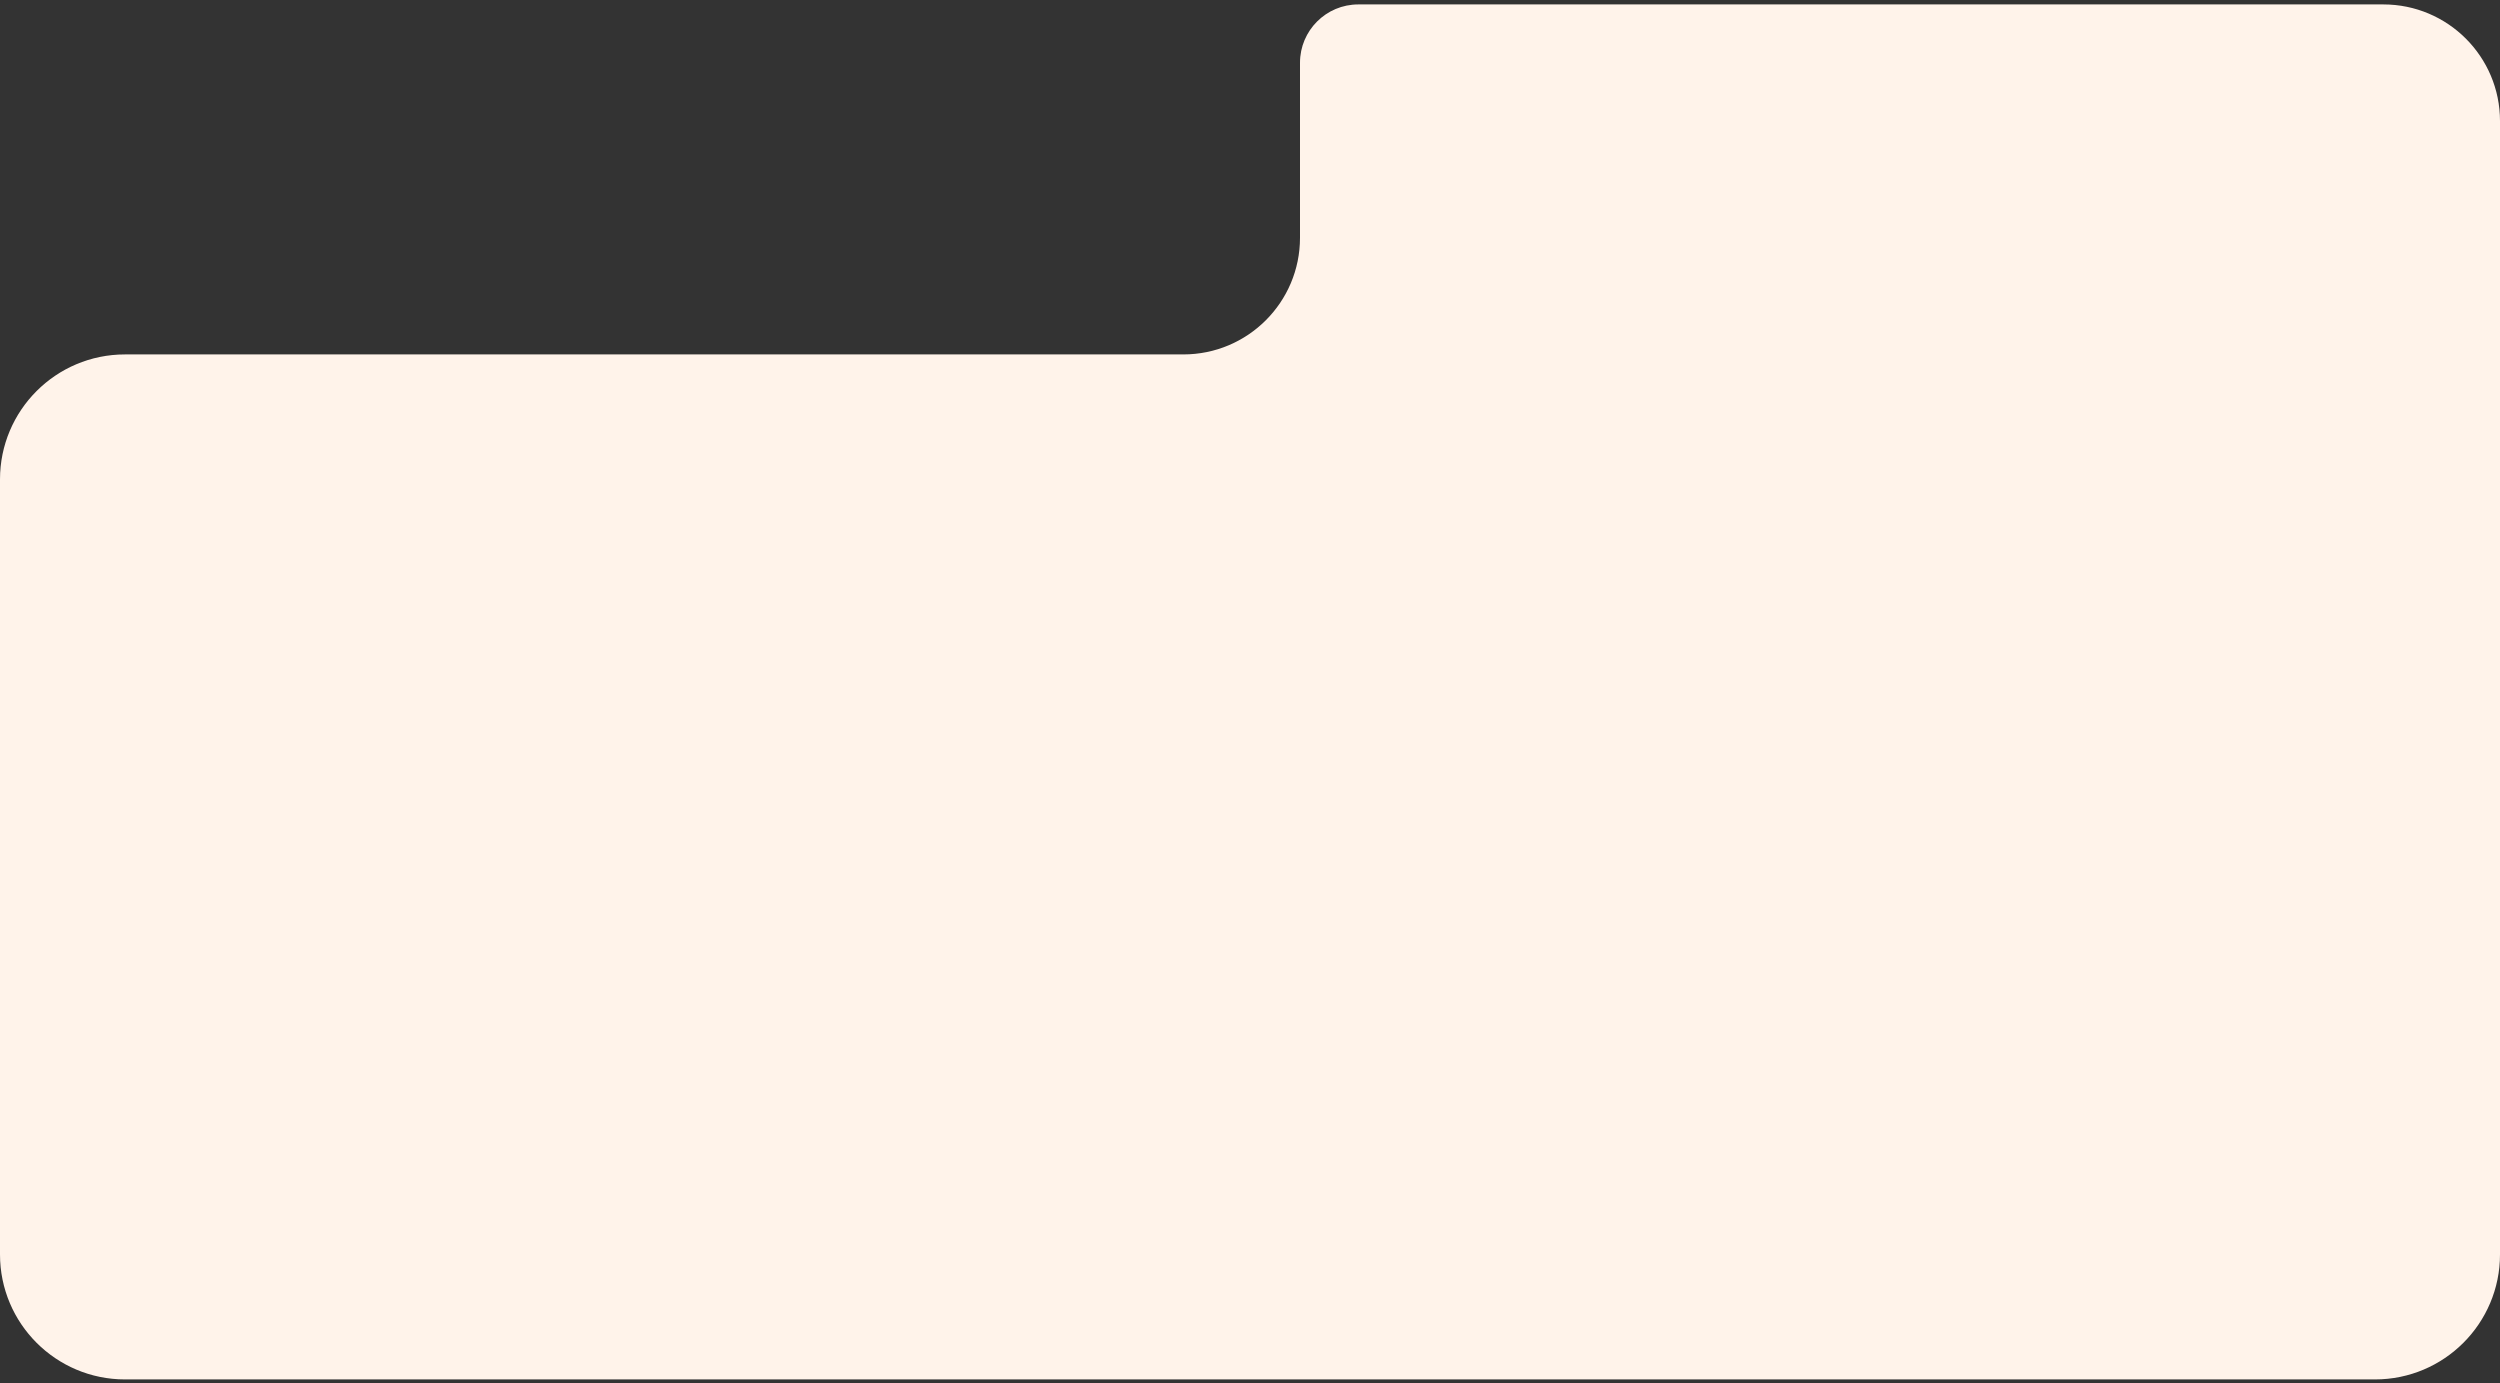
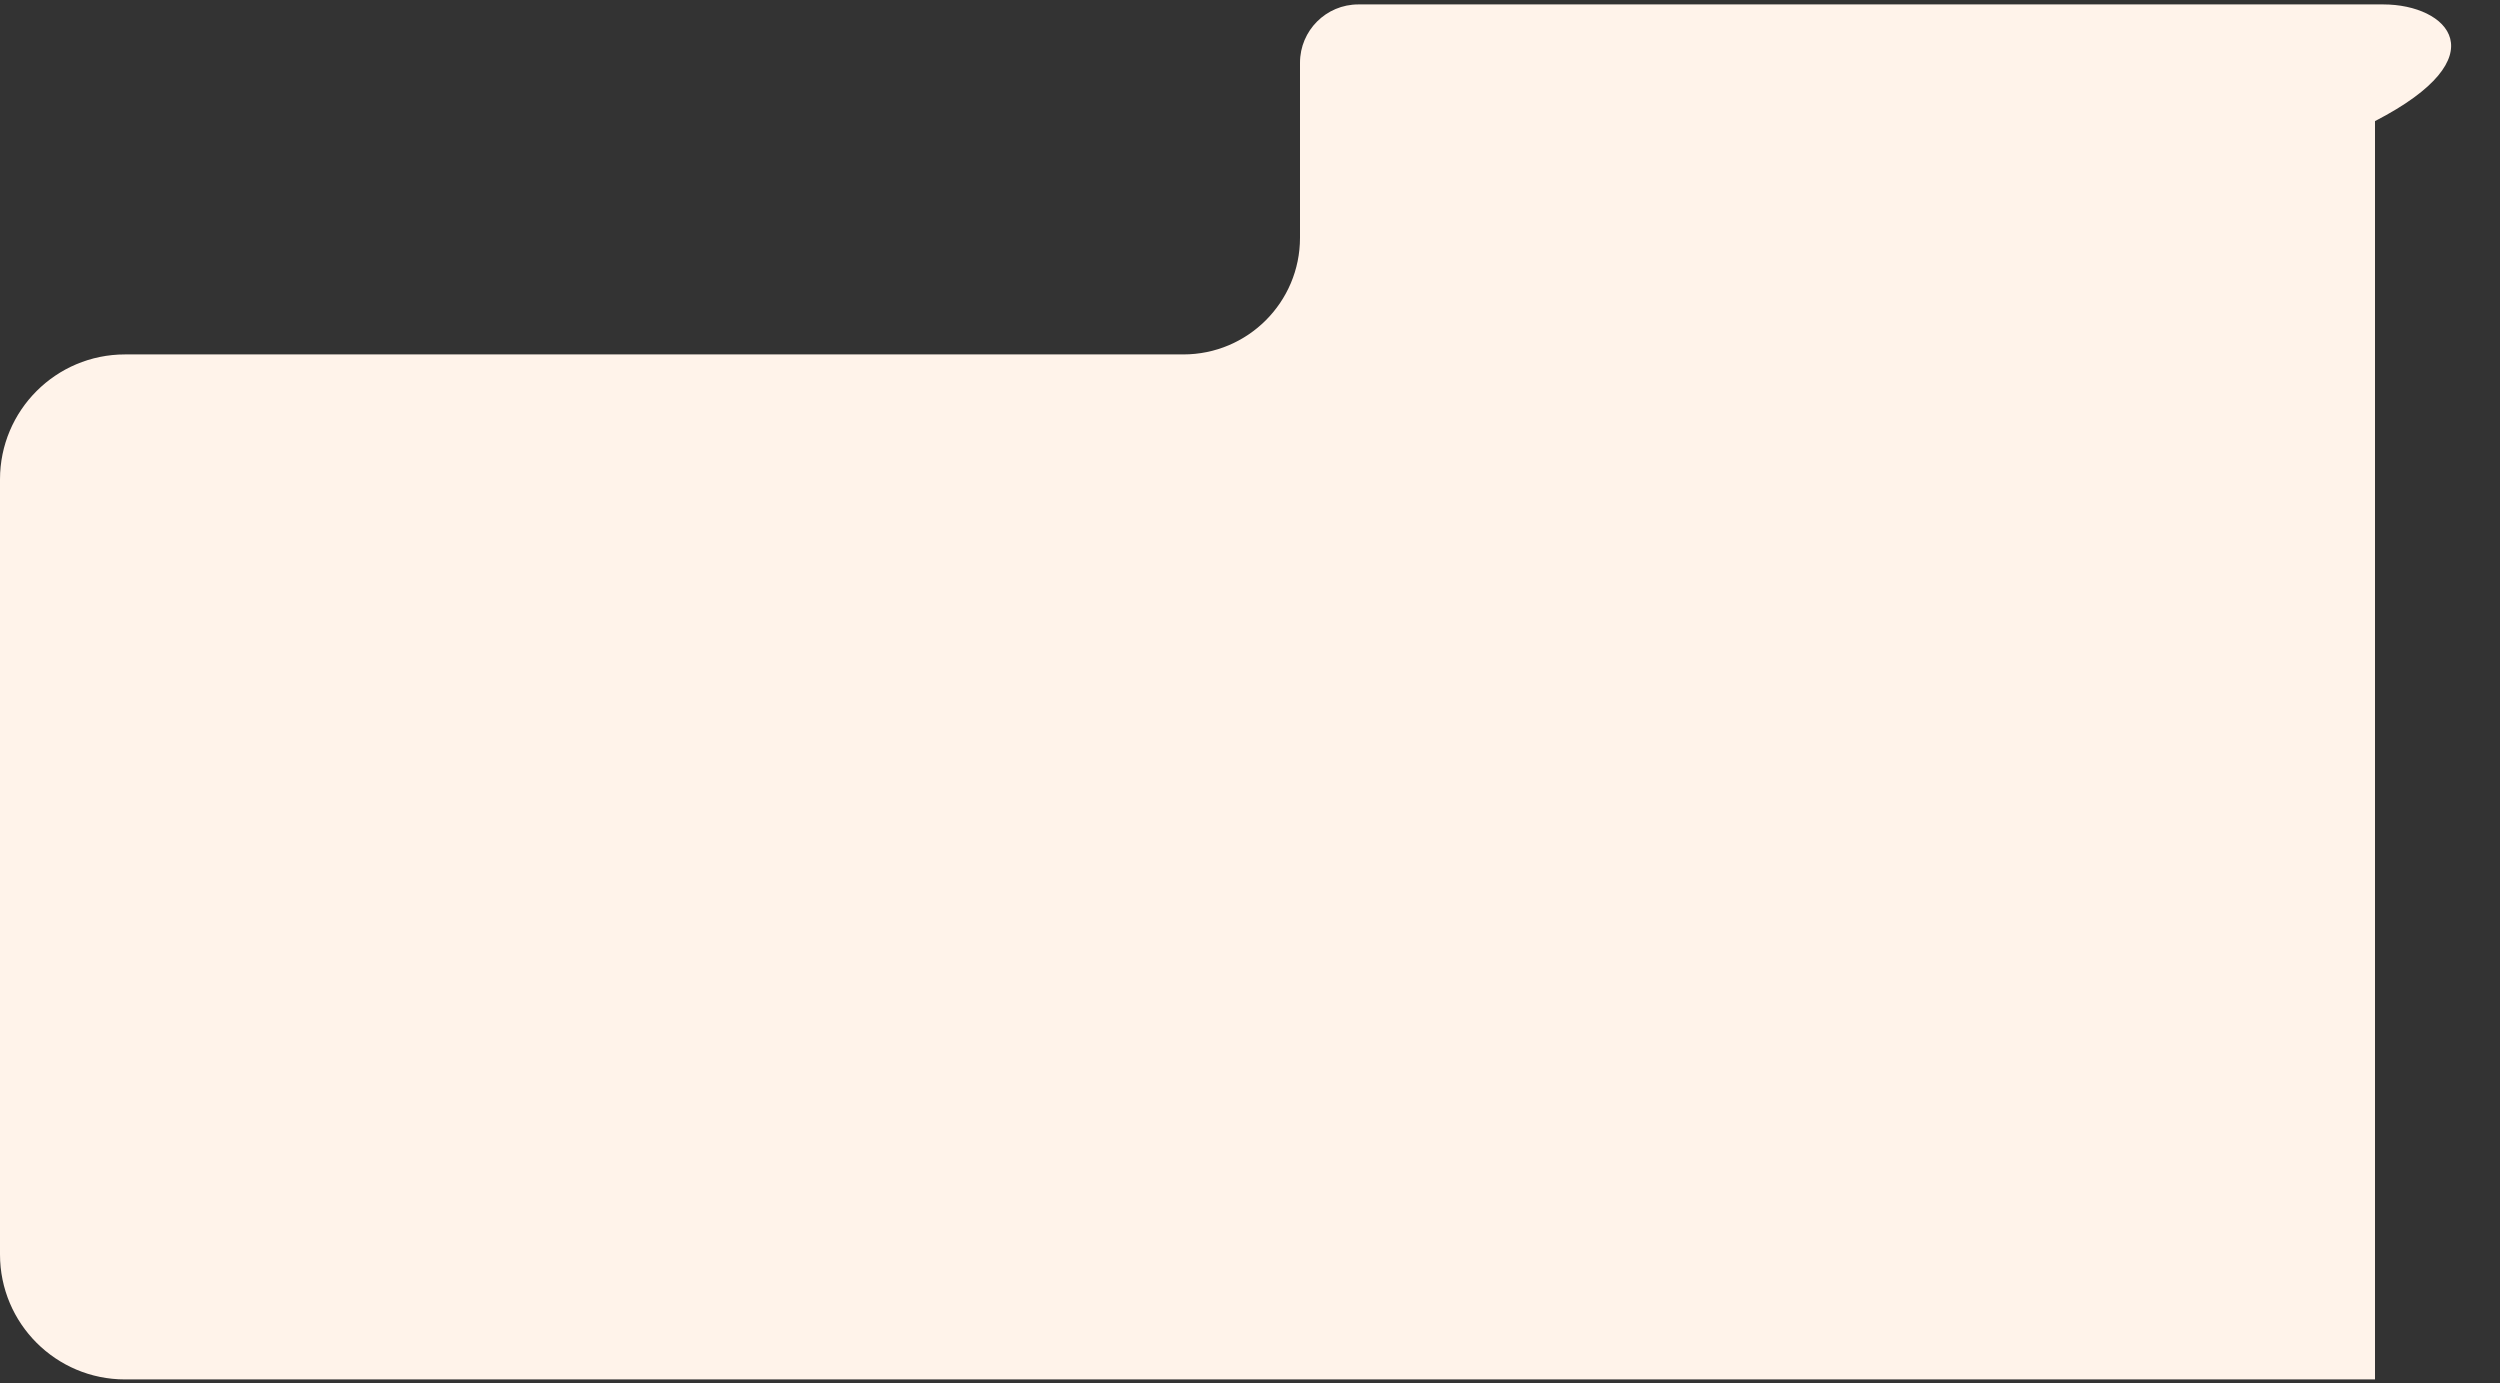
<svg xmlns="http://www.w3.org/2000/svg" width="300" height="166" viewBox="0 0 300 166" fill="none">
  <rect x="0" y="0" width="300" height="166" fill="#333333" stroke="none" />
-   <path fill-rule="evenodd" clip-rule="evenodd" d="M163 0.531C159.134 0.531 156 3.665 156 7.531V28.531C156 36.263 149.732 42.531 142 42.531H15C6.716 42.531 0 49.247 0 57.531V150.531C0 158.816 6.716 165.531 15 165.531H285C293.284 165.531 300 158.816 300 150.531V118.531V57.531V14.531C300 6.799 293.732 0.531 286 0.531H163Z" fill="#FFF3EA" />
+   <path fill-rule="evenodd" clip-rule="evenodd" d="M163 0.531C159.134 0.531 156 3.665 156 7.531V28.531C156 36.263 149.732 42.531 142 42.531H15C6.716 42.531 0 49.247 0 57.531V150.531C0 158.816 6.716 165.531 15 165.531H285V118.531V57.531V14.531C300 6.799 293.732 0.531 286 0.531H163Z" fill="#FFF3EA" />
</svg>